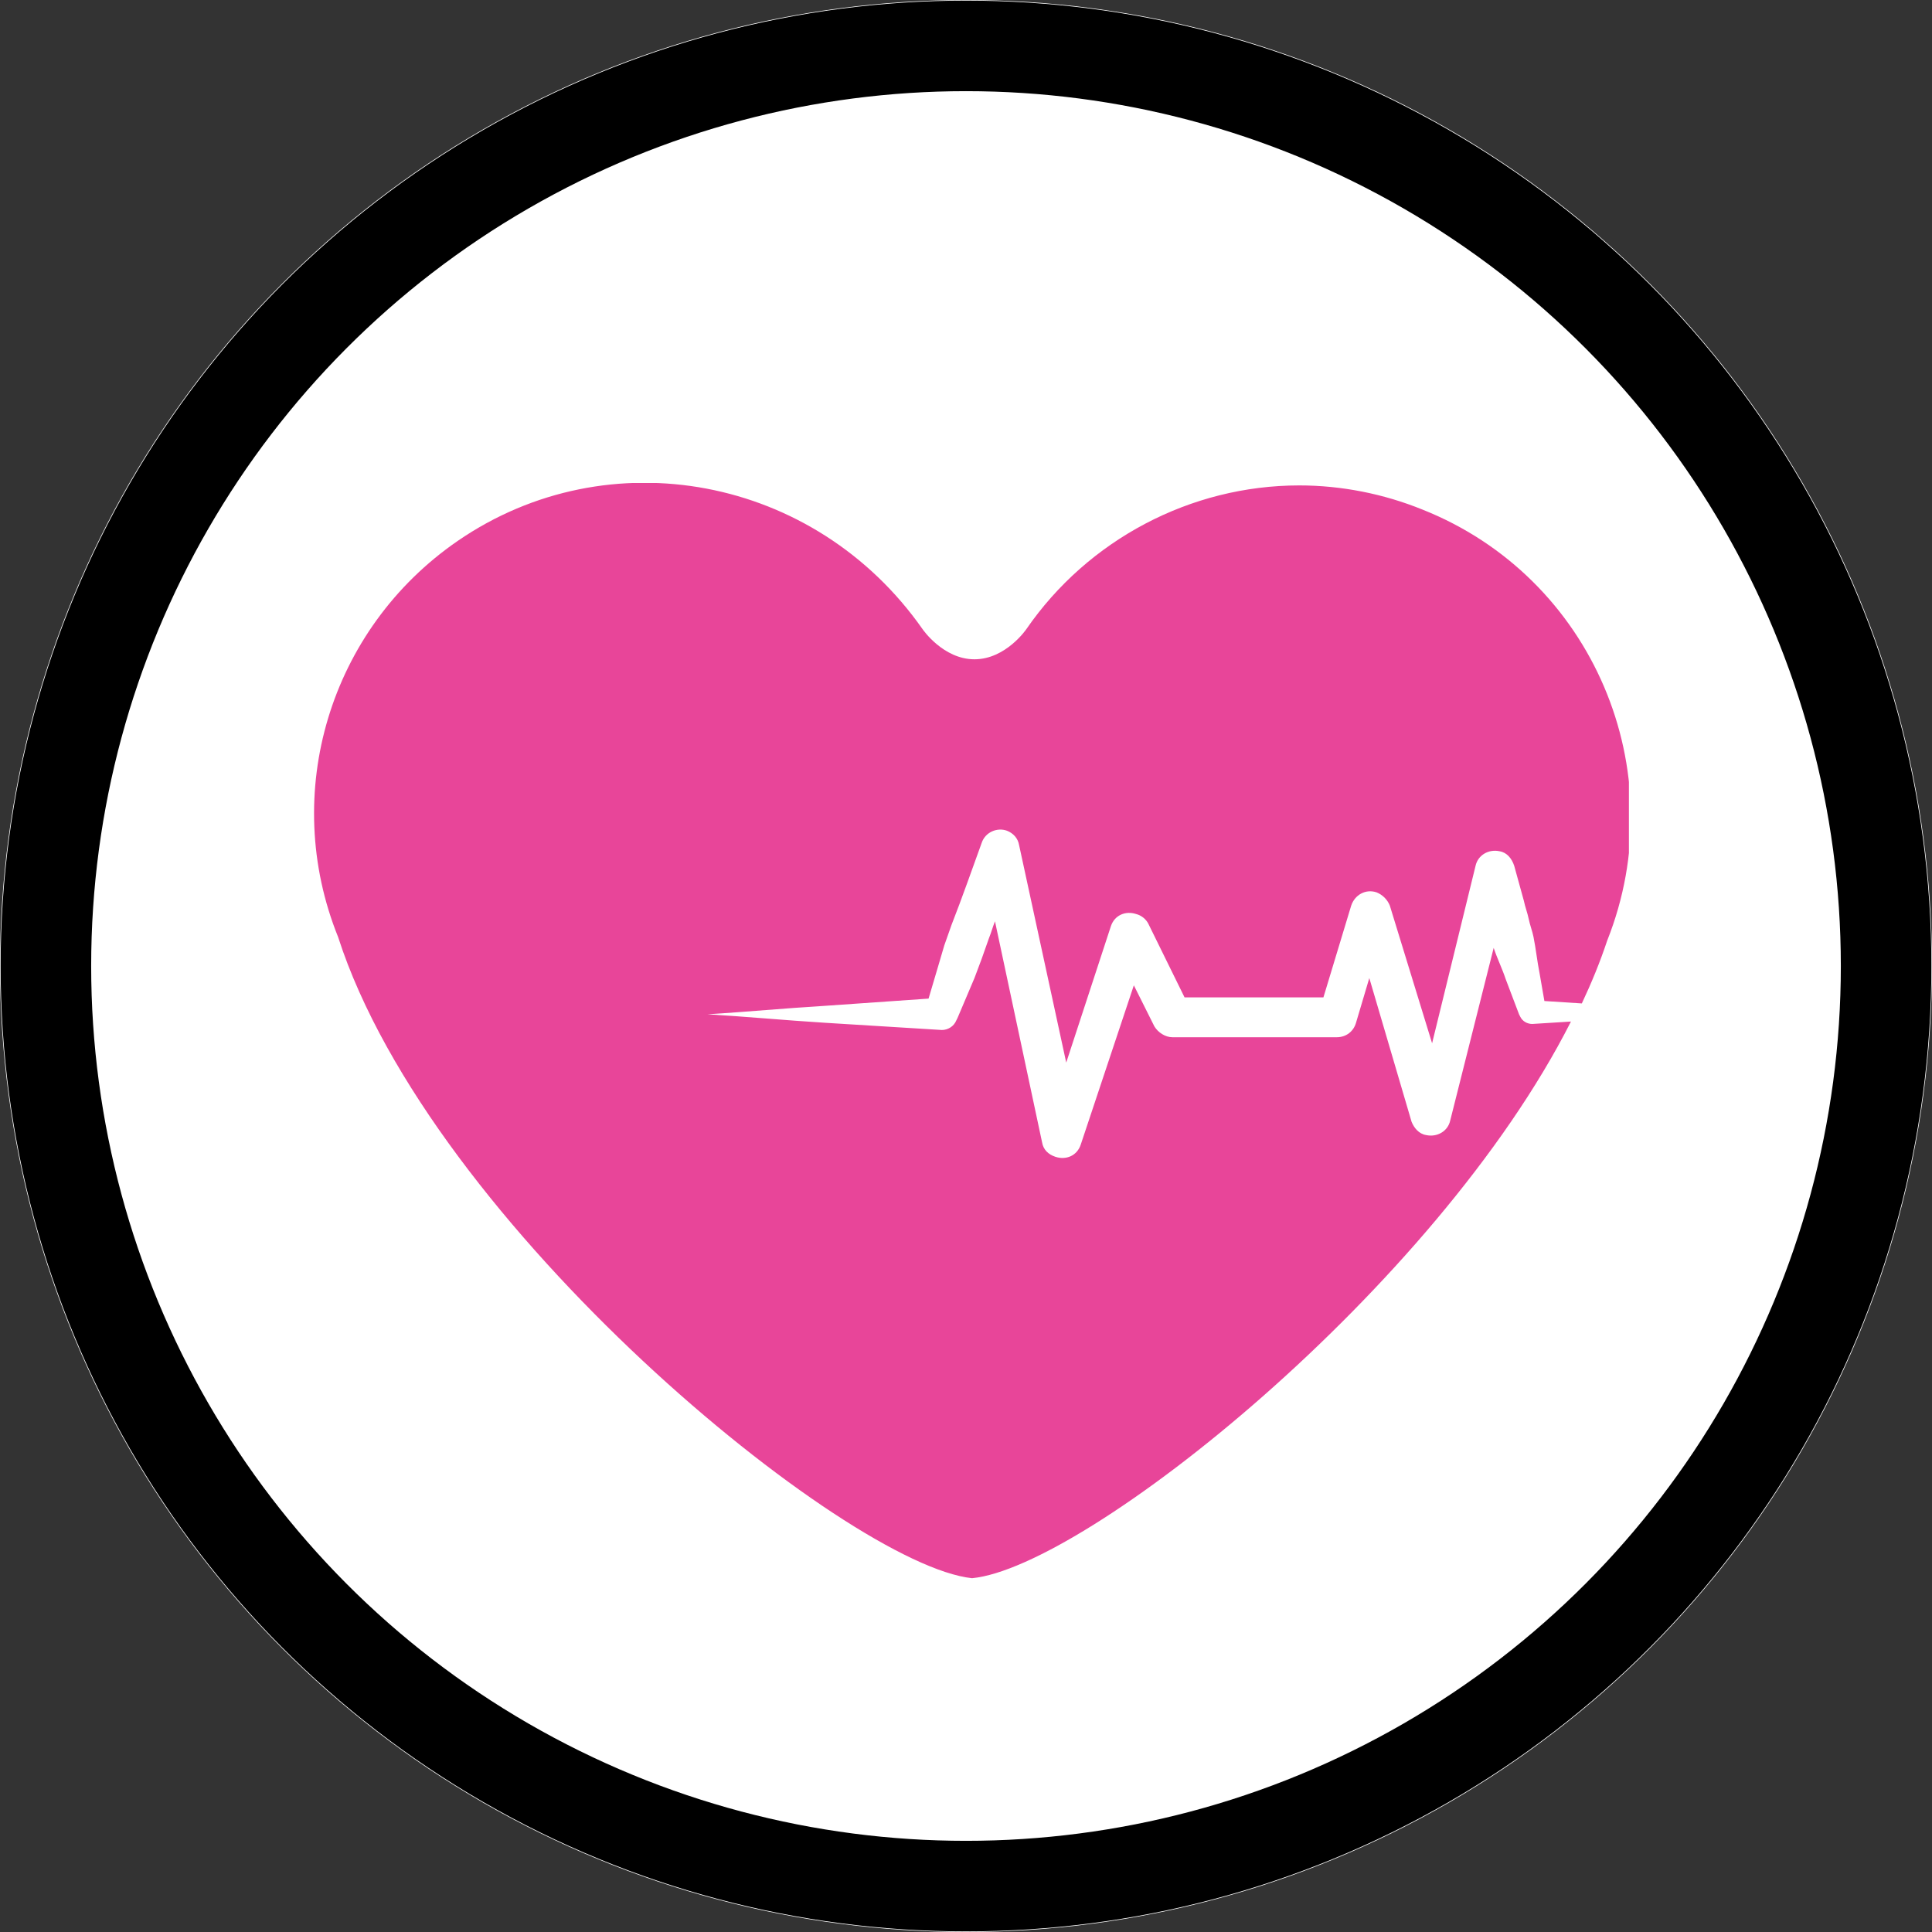
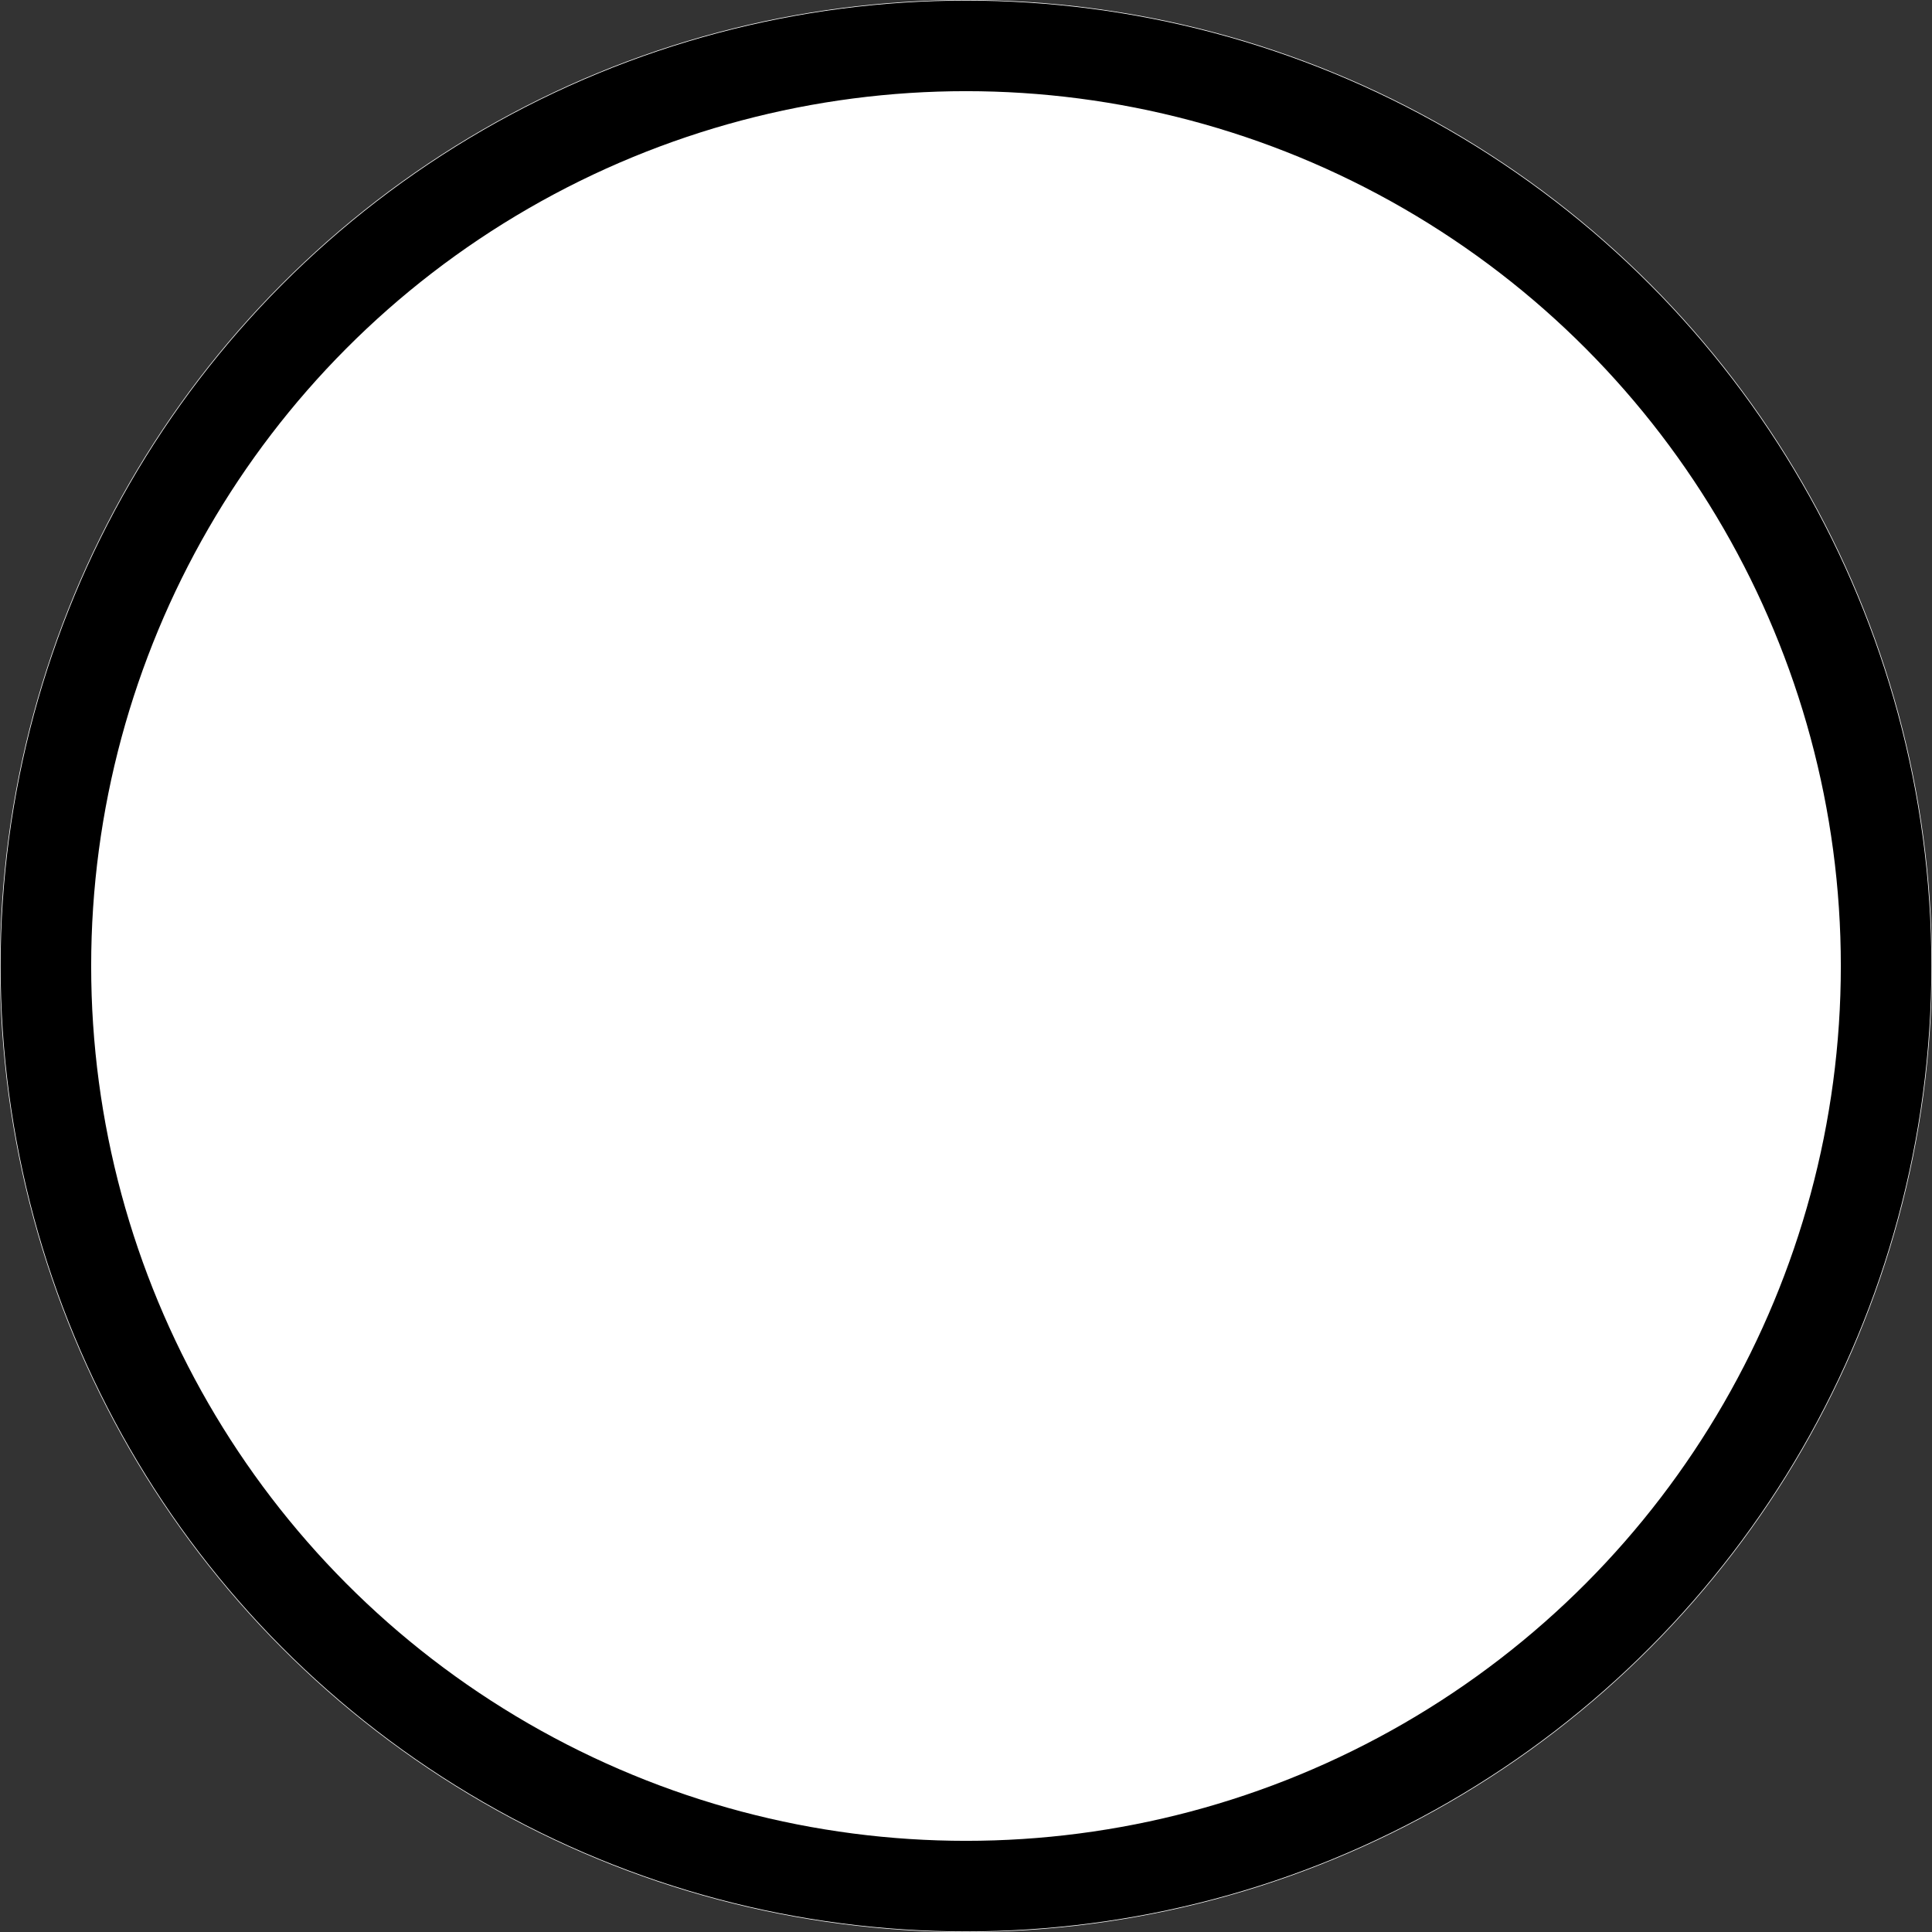
<svg xmlns="http://www.w3.org/2000/svg" xmlns:xlink="http://www.w3.org/1999/xlink" version="1.1" id="Calque_1" x="0px" y="0px" viewBox="0 0 160 160" style="enable-background:new 0 0 160 160;" xml:space="preserve">
  <rect x="0" y="0" width="160" height="160" fill="#333333" stroke="none" />
  <style type="text/css">
	.st0{fill:#FFFFFF;}
	.st1{fill:none;stroke:#000000;stroke-width:7.5;}
	.st2{clip-path:url(#SVGID_00000163052320039723123100000009059864030521697727_);}
	.st3{fill:#E84599;}
</style>
  <g id="Ellipse_1">
    <circle class="st0" cx="80" cy="80" r="80" />
    <circle class="st1" cx="80" cy="80" r="76.2" />
  </g>
  <g id="Groupe_49" transform="translate(26 40)">
    <g>
      <defs>
        <rect id="SVGID_1_" width="108.9" height="90.7" />
      </defs>
      <clipPath id="SVGID_00000180368583655392646710000000954812017369469867_">
        <use xlink:href="#SVGID_1_" style="overflow:visible;" />
      </clipPath>
      <g id="Groupe_48" transform="translate(0 0)" style="clip-path:url(#SVGID_00000180368583655392646710000000954812017369469867_);">
-         <path id="Tracé_68" class="st3" d="M100.9,44.8c-0.4,0-0.8-0.2-1-0.6L99.8,44l-1.1-2.9c-0.3-0.9-0.7-1.7-1-2.6l-3.6,14.3     c-0.2,0.9-1.1,1.4-2,1.2c-0.6-0.1-1-0.6-1.2-1.1L87.4,41l-1.1,3.7c-0.2,0.7-0.8,1.2-1.6,1.2H71.1c-0.6,0-1.2-0.4-1.5-0.9     l-1.7-3.4l-4.4,13.2c-0.3,0.9-1.2,1.3-2.1,1c-0.6-0.2-1-0.6-1.1-1.2l-3.9-18.3c-0.2,0.5-0.3,0.9-0.5,1.4     c-0.2,0.6-0.4,1.1-0.6,1.7L54.7,41l-1.4,3.3l-0.1,0.2C53,45,52.5,45.3,52,45.3c-3.2-0.2-6.4-0.4-9.7-0.6     c-3.2-0.2-6.4-0.5-9.7-0.7c3.2-0.2,6.4-0.5,9.7-0.7c2.9-0.2,5.8-0.4,8.6-0.6l0.8-2.7l0.5-1.7c0.2-0.6,0.4-1.1,0.6-1.7     c0.9-2.3,1.7-4.6,2.5-6.8v0c0.3-0.9,1.3-1.3,2.1-1c0.5,0.2,0.9,0.6,1,1.2l3.9,18l3.7-11.3c0.3-0.9,1.2-1.3,2.1-1     c0.4,0.1,0.8,0.4,1,0.8l3,6.1h11.5l2.3-7.6c0.3-0.9,1.2-1.4,2.1-1.1c0.5,0.2,0.9,0.6,1.1,1.1l3.5,11.4l3.6-14.7     c0.2-0.9,1.1-1.4,2-1.2c0.6,0.1,1,0.6,1.2,1.2l0.8,2.9c0.1,0.5,0.3,1,0.4,1.5s0.3,1,0.4,1.5c0.2,1,0.3,2,0.5,3l0.4,2.3l3.1,0.2     c0.8-1.7,1.5-3.4,2.1-5.2c5.6-14.1-1.2-30.1-15.3-35.7c-3.2-1.3-6.7-2-10.2-2c-9,0-17.5,4.5-22.6,11.9c0,0-1.7,2.5-4.3,2.5     s-4.3-2.5-4.3-2.5C41.5-0.6,24.4-3.8,11.9,4.8C1.3,12.1-2.8,25.7,2,37.6c7.7,23.9,42.1,52,52.5,53.1c9.4-0.9,38.4-24,49.6-46.1     L100.9,44.8z" />
-       </g>
+         </g>
    </g>
  </g>
</svg>